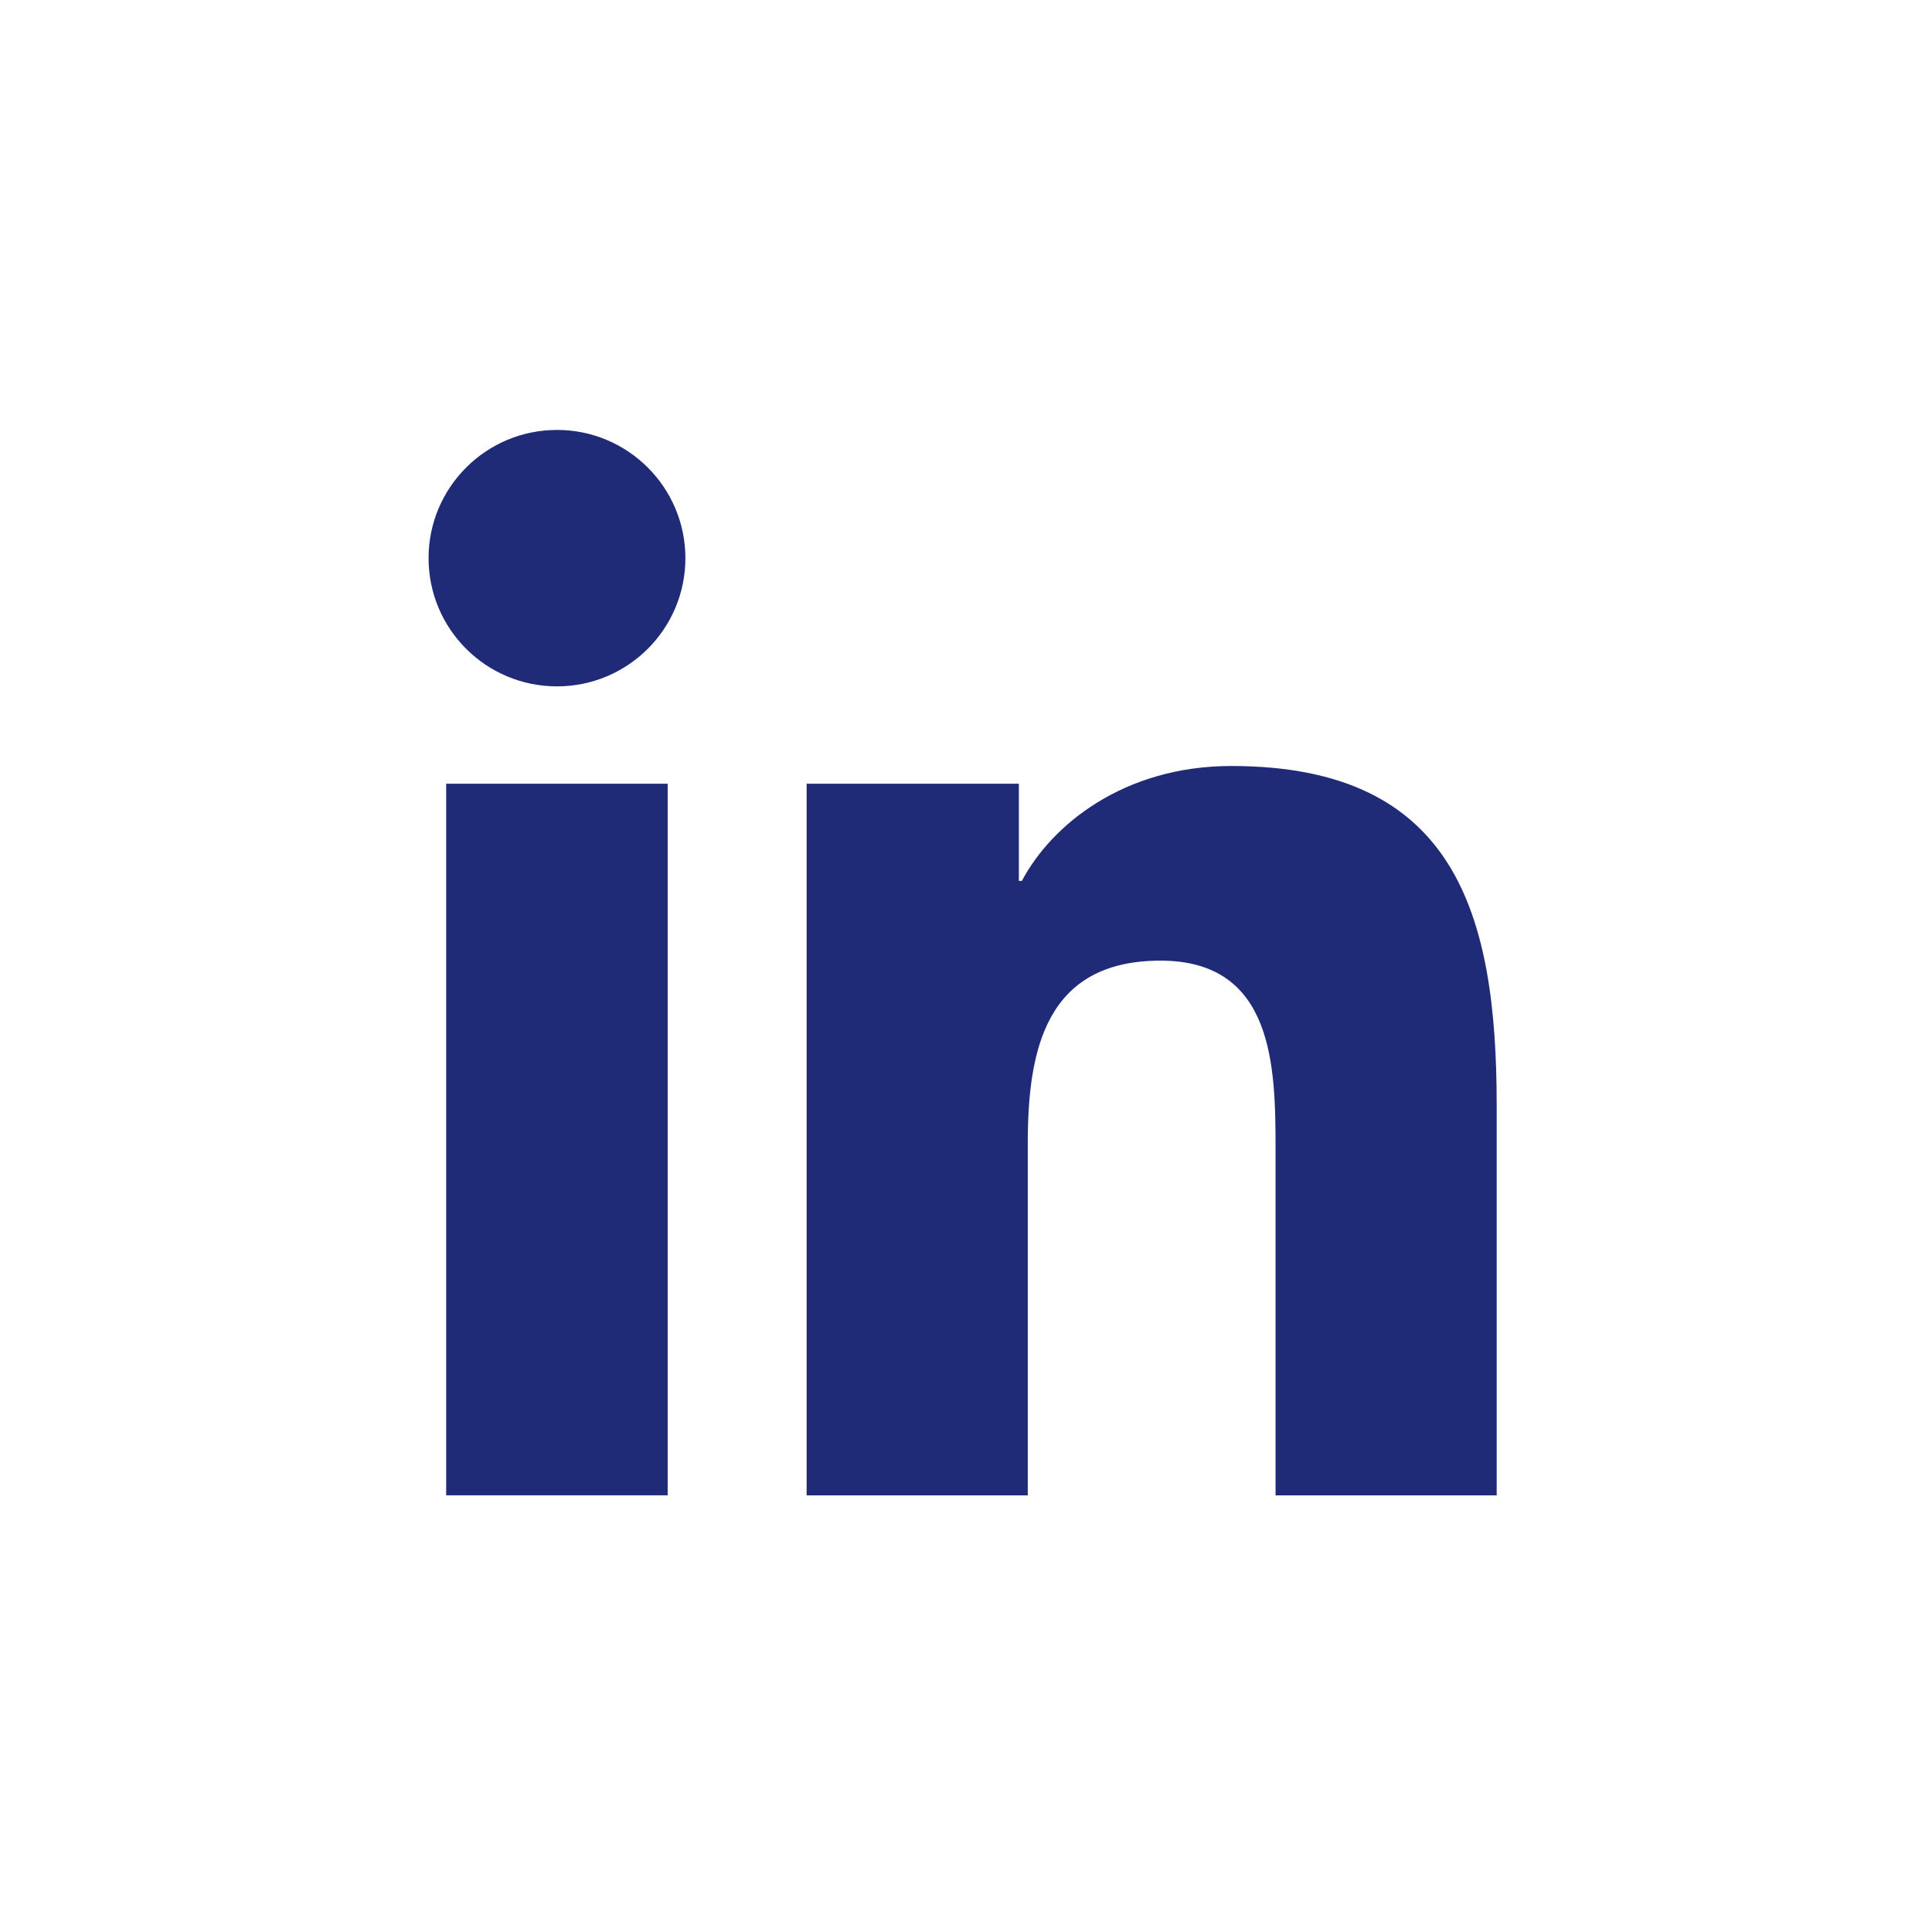
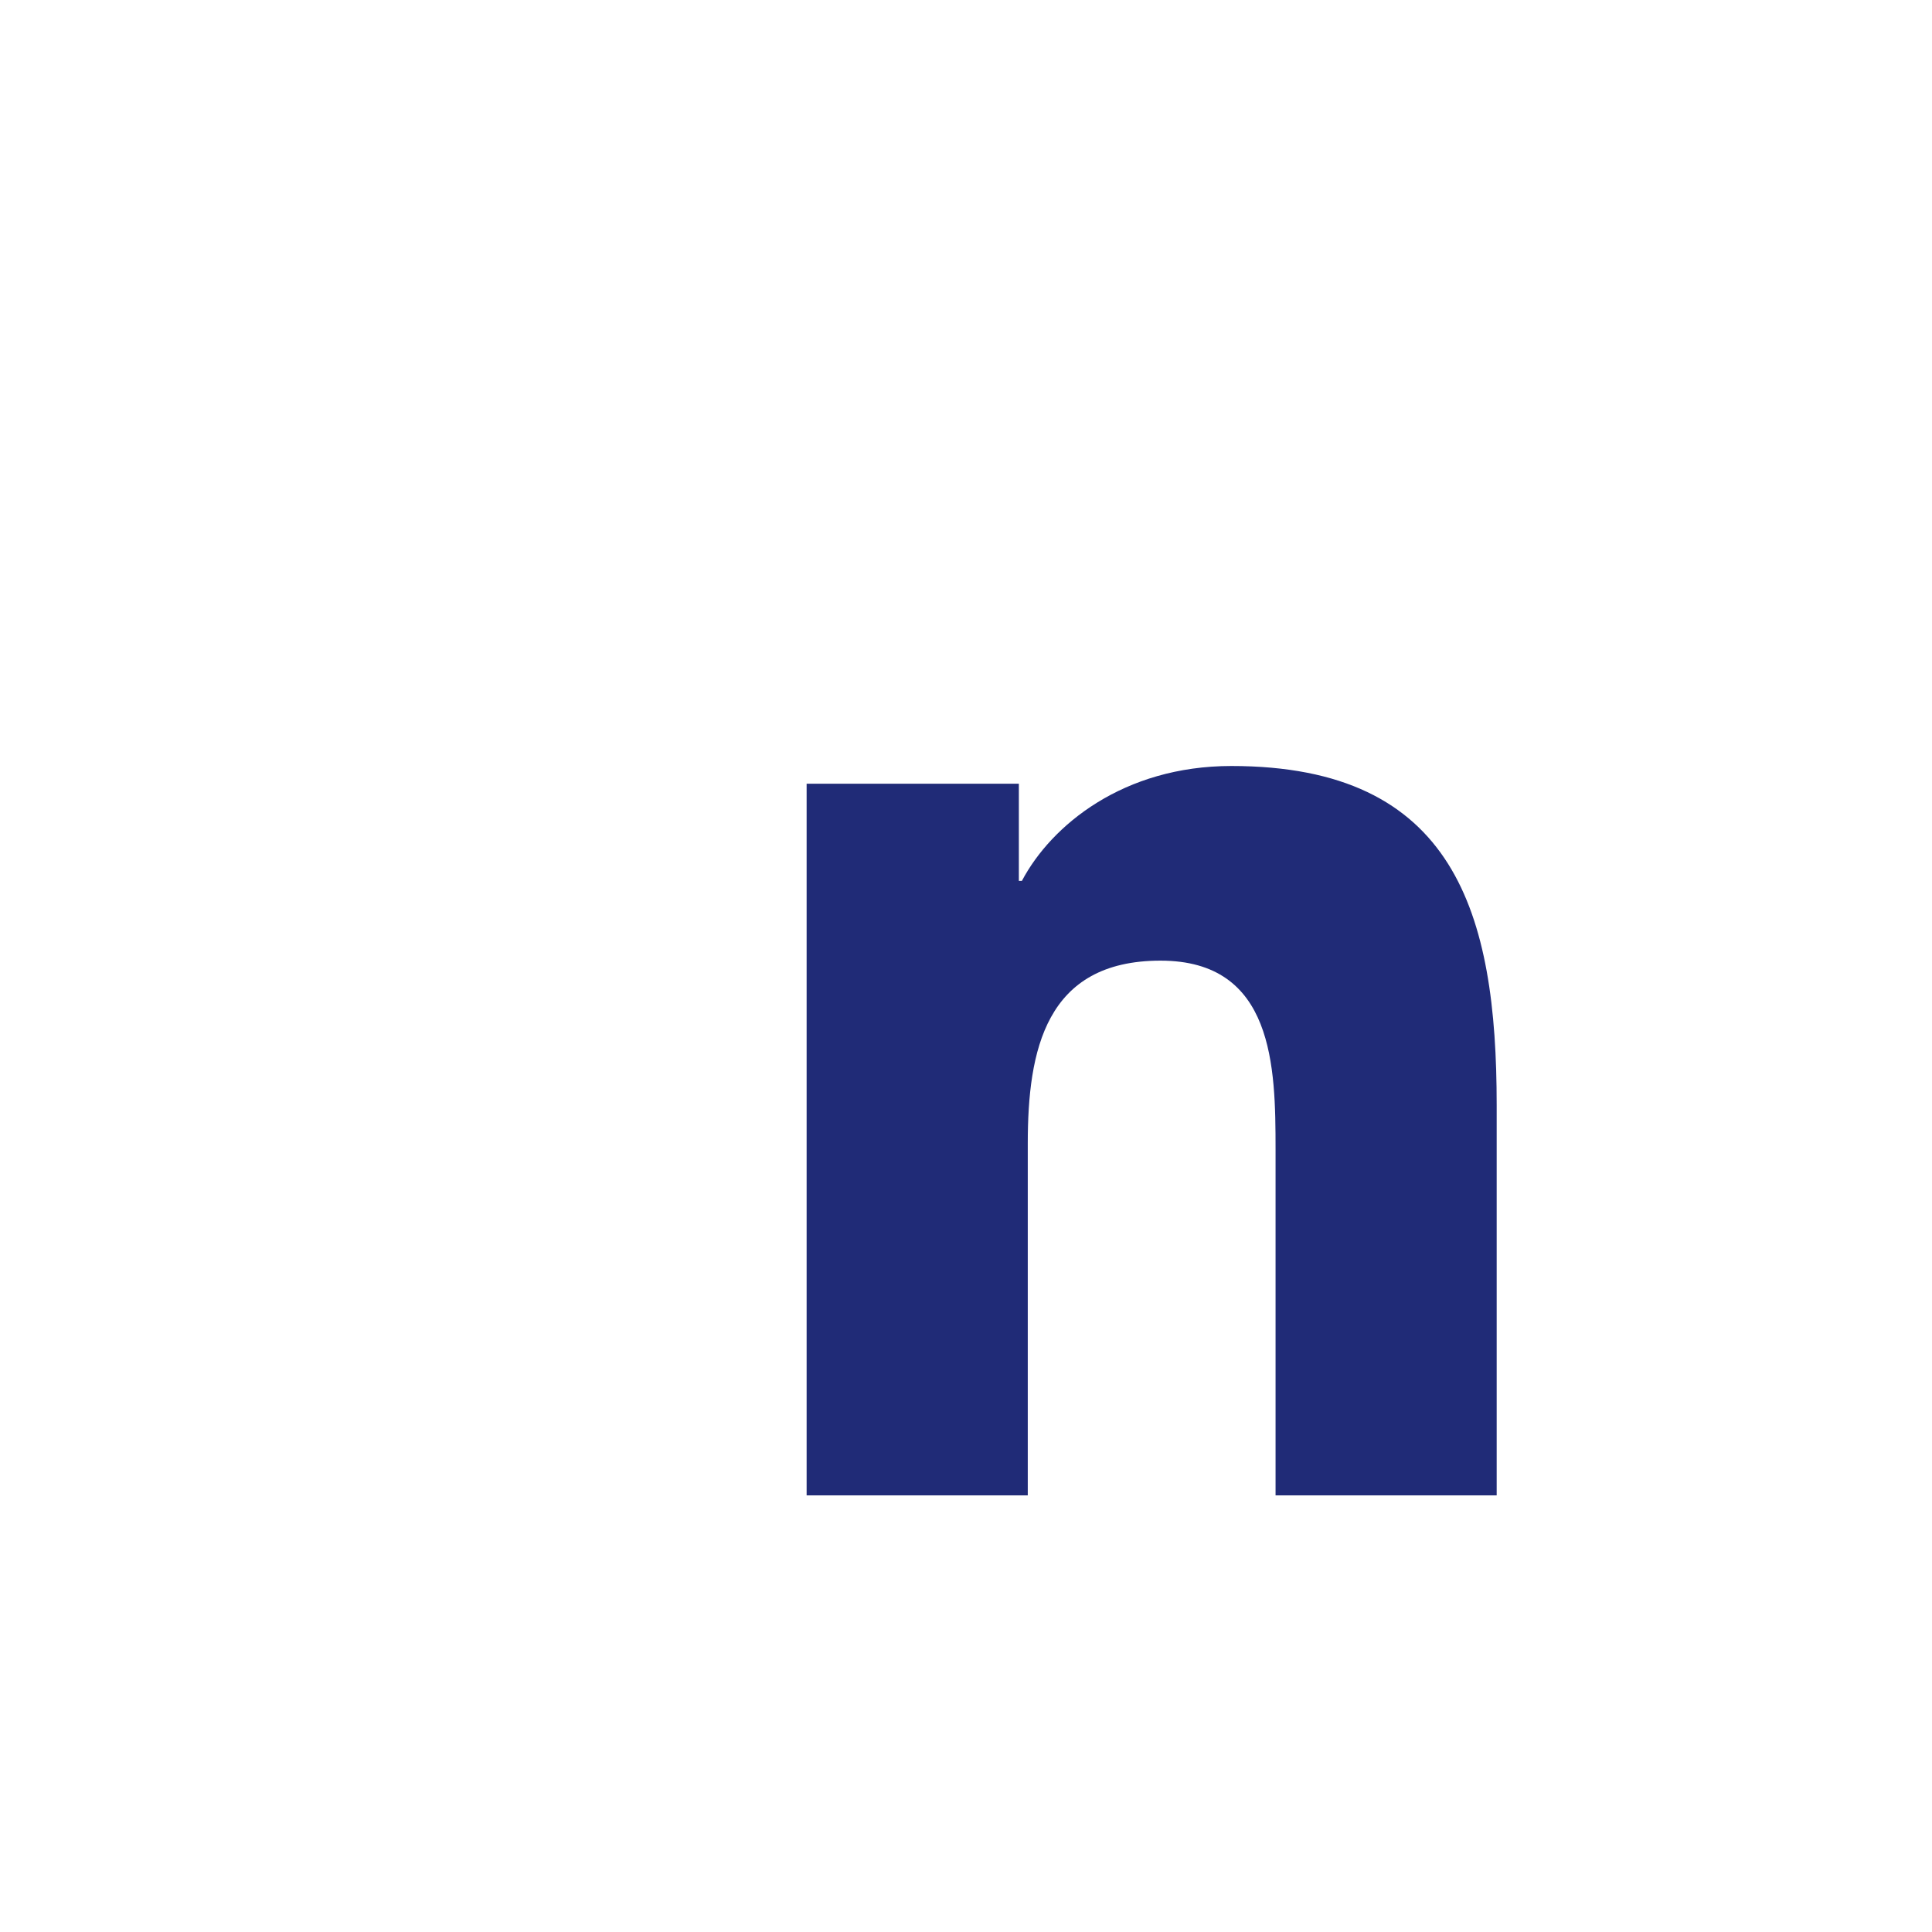
<svg xmlns="http://www.w3.org/2000/svg" width="75px" height="75px" viewBox="0 0 75 75" version="1.1">
  <title>icon/linkedin_türkis</title>
  <desc>Created with Sketch.</desc>
  <defs />
  <g id="icon/linkedin_türkis" stroke="none" stroke-width="1" fill="none" fill-rule="evenodd">
-     <path d="M21.624,16.69 C24.374,16.69 26.607,18.923 26.607,21.667 C26.607,24.417 24.374,26.645 21.624,26.645 C18.865,26.645 16.637,24.417 16.637,21.667 C16.637,18.923 18.865,16.69 21.624,16.69 L21.624,16.69 Z M17.32,58.049 L25.919,58.049 L25.919,30.423 L17.32,30.423 L17.32,58.049 Z" id="Fill-3" fill="#202B77" />
    <path d="M31.313,30.424 L39.552,30.424 L39.552,34.197 L39.669,34.197 C40.815,32.028 43.618,29.736 47.801,29.736 C56.493,29.736 58.101,35.459 58.101,42.899 L58.101,58.05 L49.517,58.05 L49.517,44.62 C49.517,41.412 49.453,37.292 45.051,37.292 C40.581,37.292 39.898,40.783 39.898,44.386 L39.898,58.05 L31.313,58.05 L31.313,30.424 Z" id="Fill-4" fill="#202B77" />
  </g>
</svg>